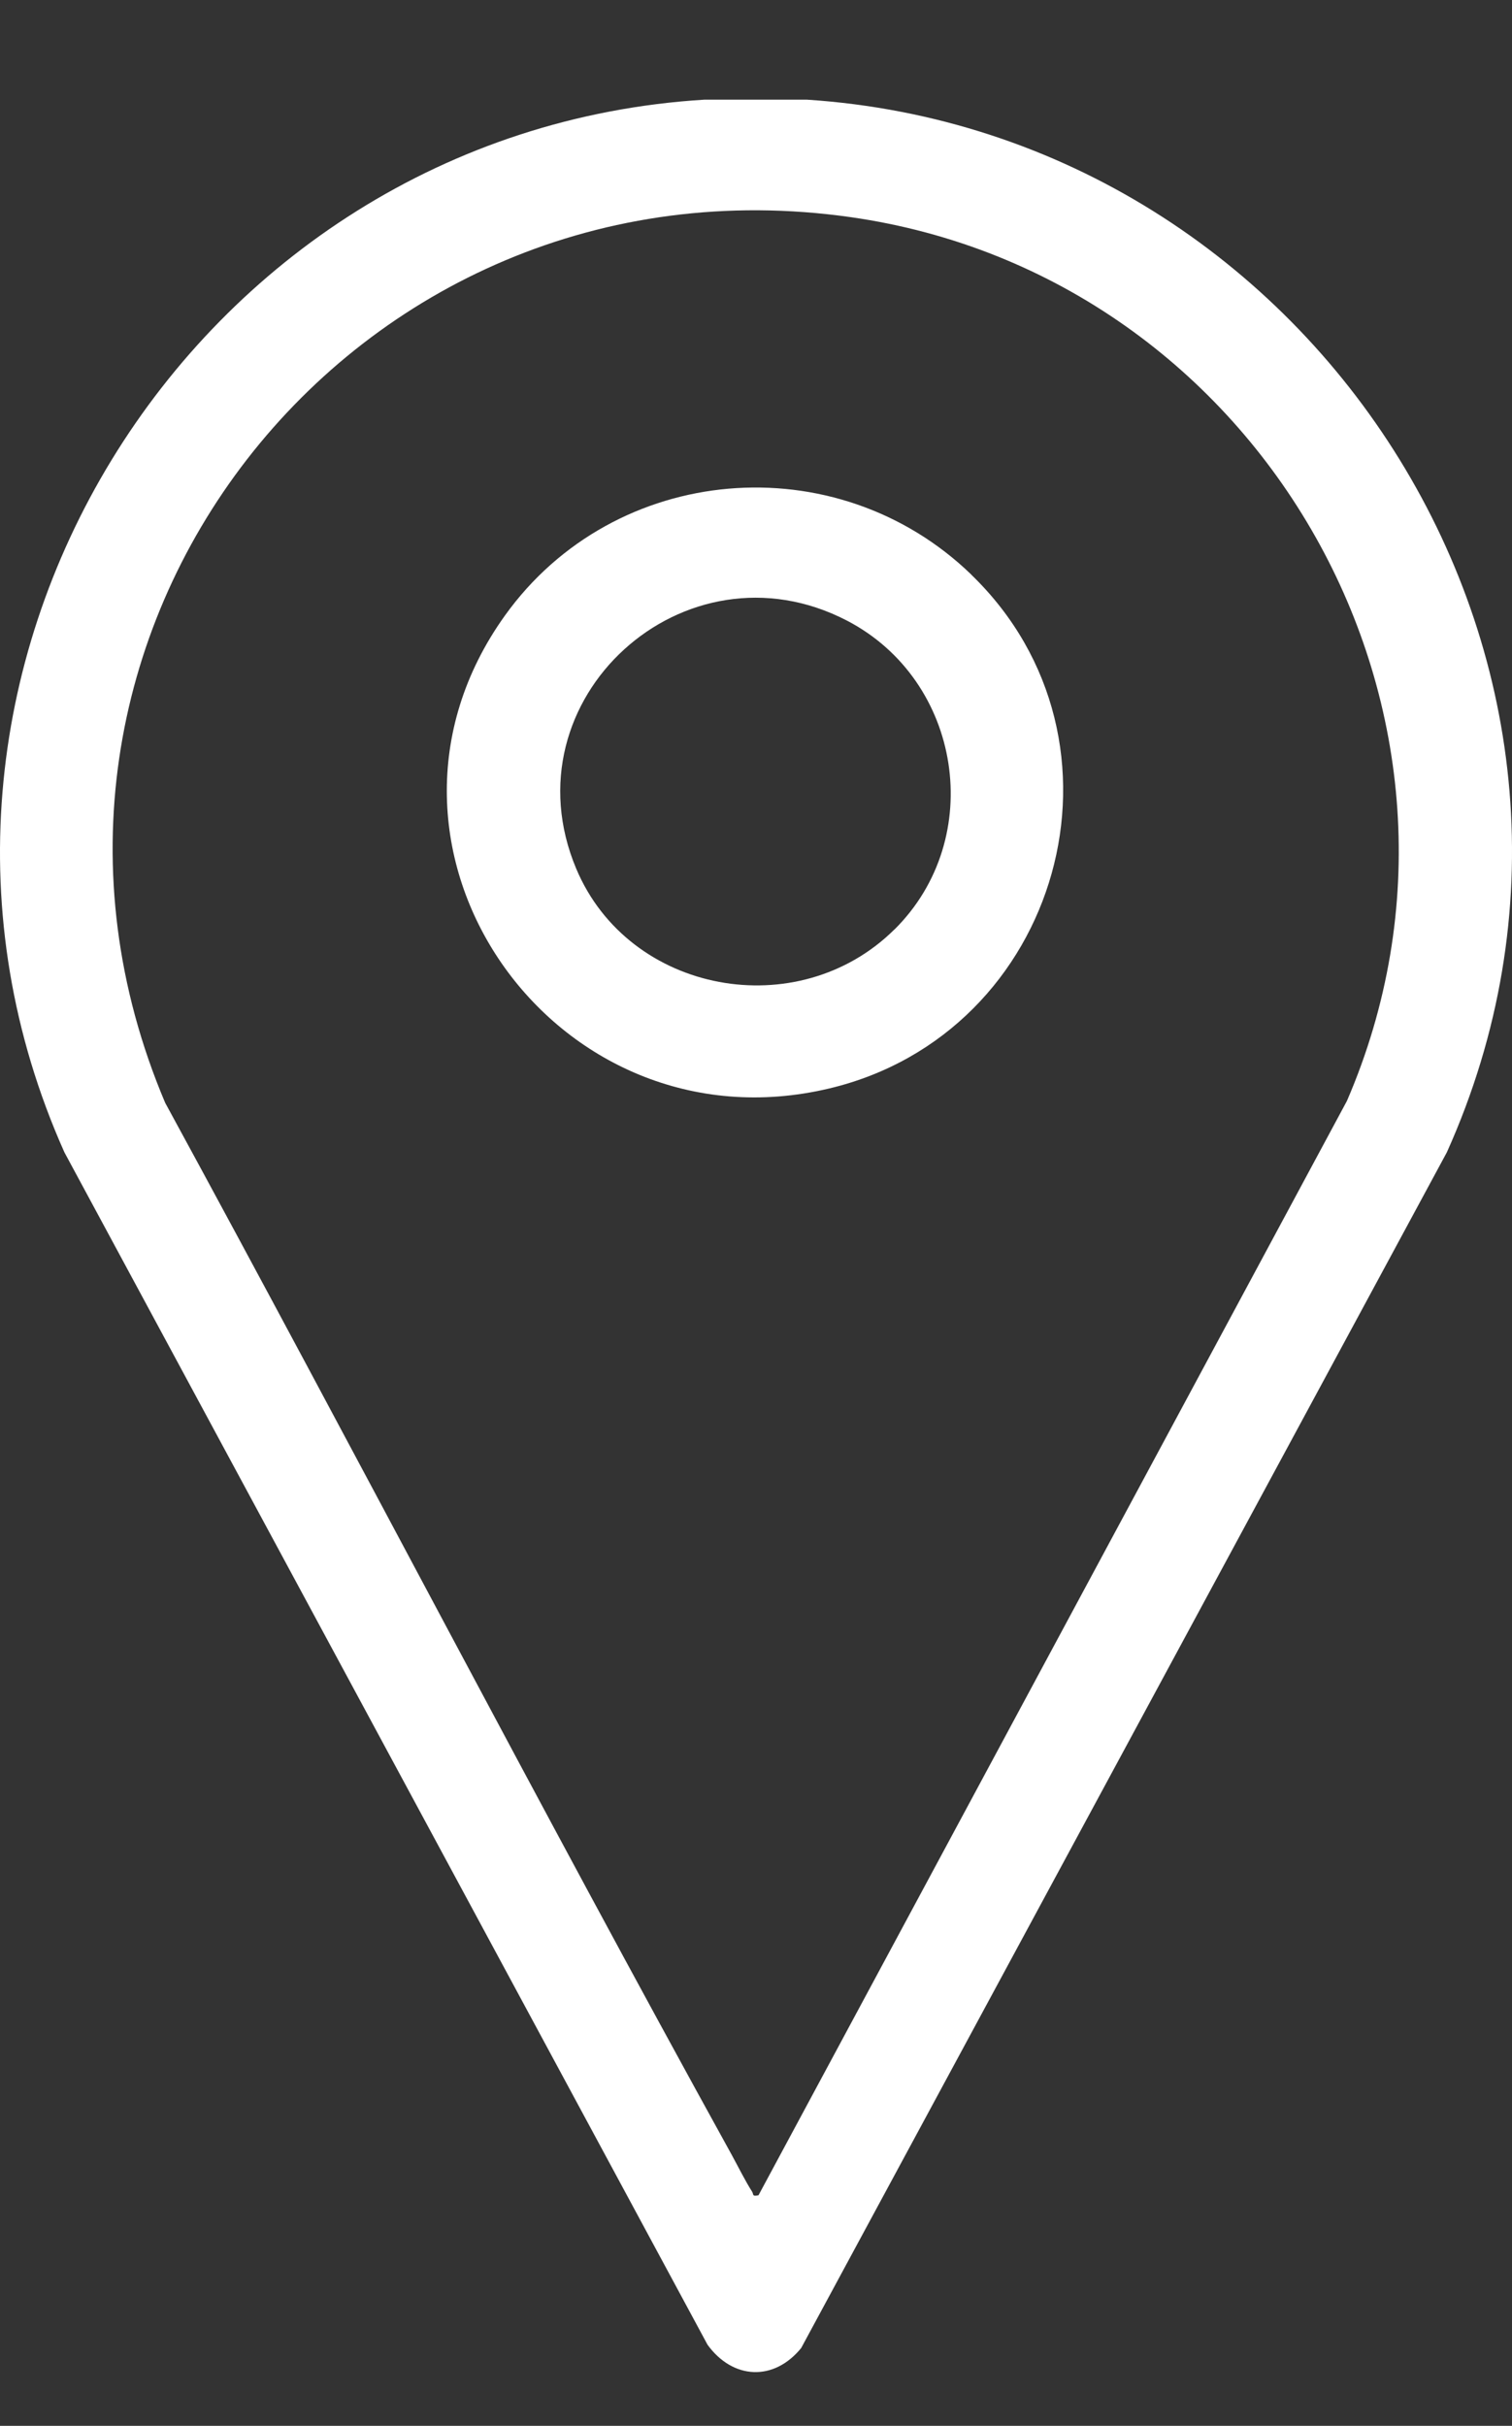
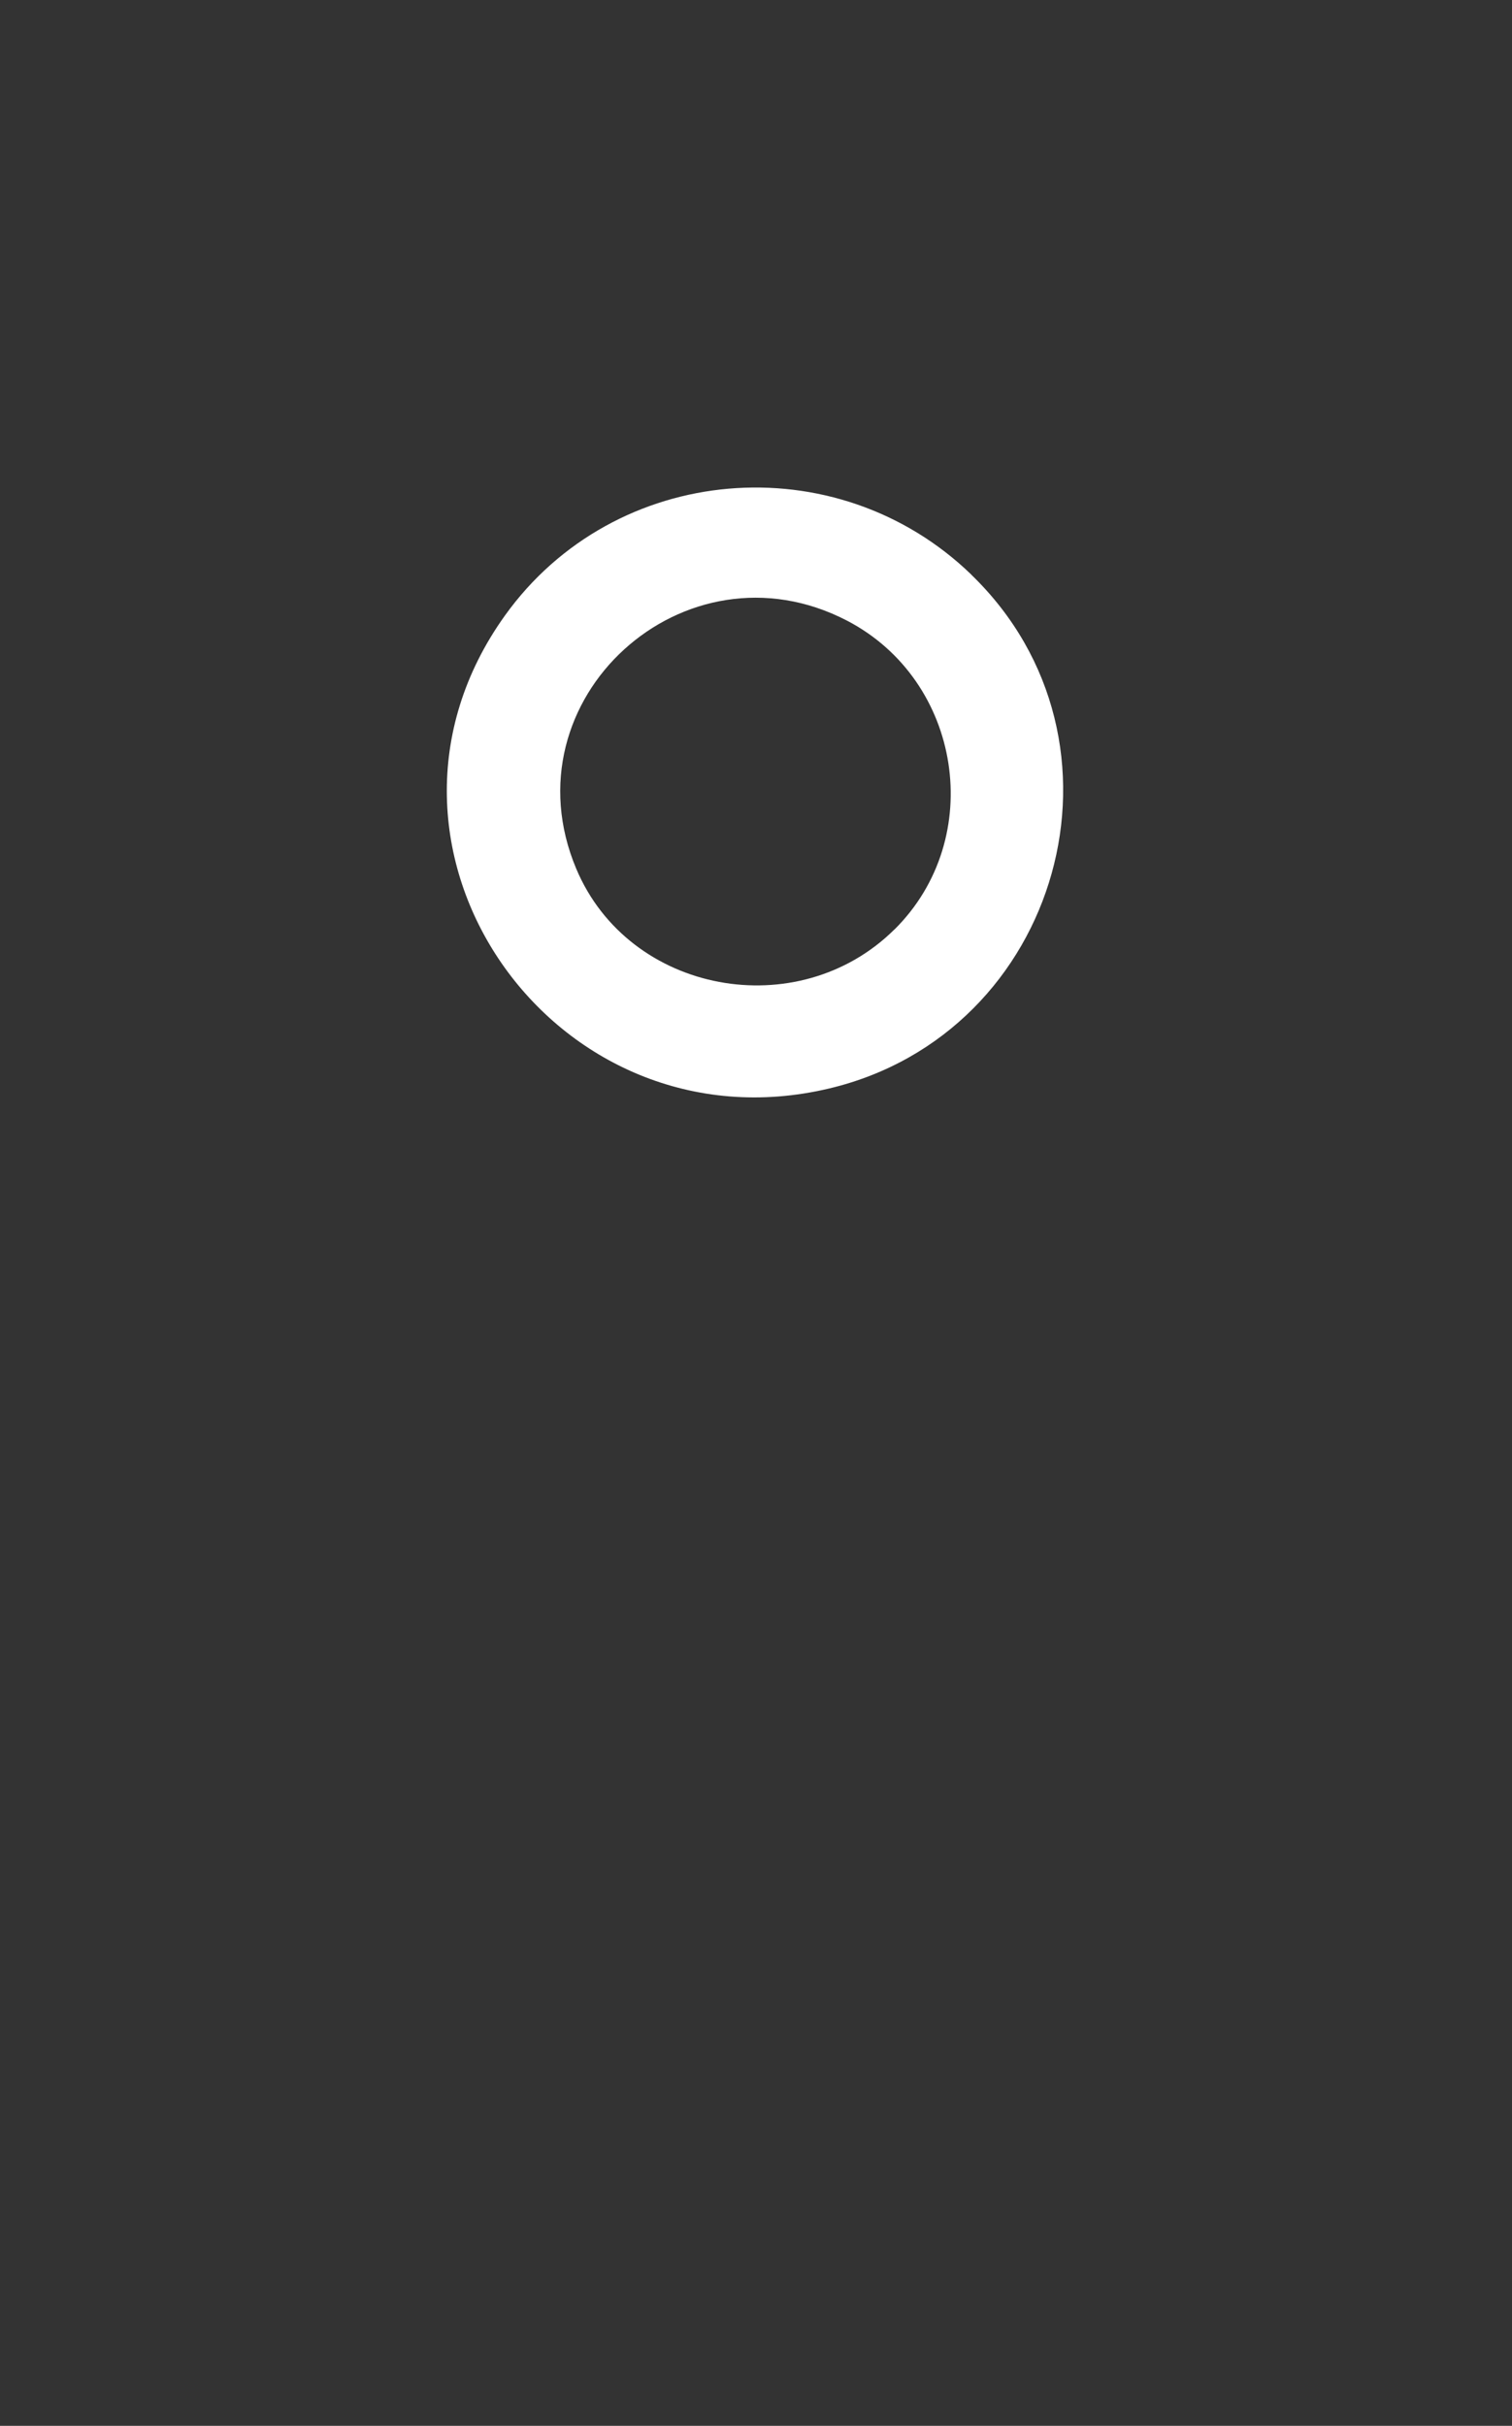
<svg xmlns="http://www.w3.org/2000/svg" id="Capa_1" version="1.1" viewBox="0 0 161.3 258.71">
  <rect x="0" y="0" width="161.3" height="258.71" fill="#333333" stroke="none" />
  <defs>
    <style>
      .st0 {
        fill: #fff;
      }
    </style>
  </defs>
-   <path class="st0" d="M86.09,10.63c54.67,3.58,91.16,61.35,68.26,112.26l-68.88,127.52c-2.92,3.59-7.3,3.36-9.99-.35L6.87,122.89C-15.74,72.29,20.15,14.02,75.13,10.63h10.96ZM80.91,234.13l62.78-116.72c17.7-40.98-8.99-87.99-52.93-94.25C37.54,15.58-3.36,68.09,17.62,117.61c20.32,37.3,39.91,75.02,60.44,112.2.68,1.24,1.43,2.76,2.17,3.92.19.3-.03.54.68.39Z" />
  <path class="st0" d="M103.63,61.3c18.37,17.77,9.51,48.91-15.16,54.78-29.33,6.98-52.33-25.72-34.6-50.44,11.69-16.3,35.33-18.31,49.76-4.35ZM95.42,99.13c9.83-9.74,7.2-26.56-5.06-32.94-17.3-8.99-36.48,8.37-28.89,26.45,5.62,13.37,23.67,16.67,33.95,6.48Z" />
</svg>